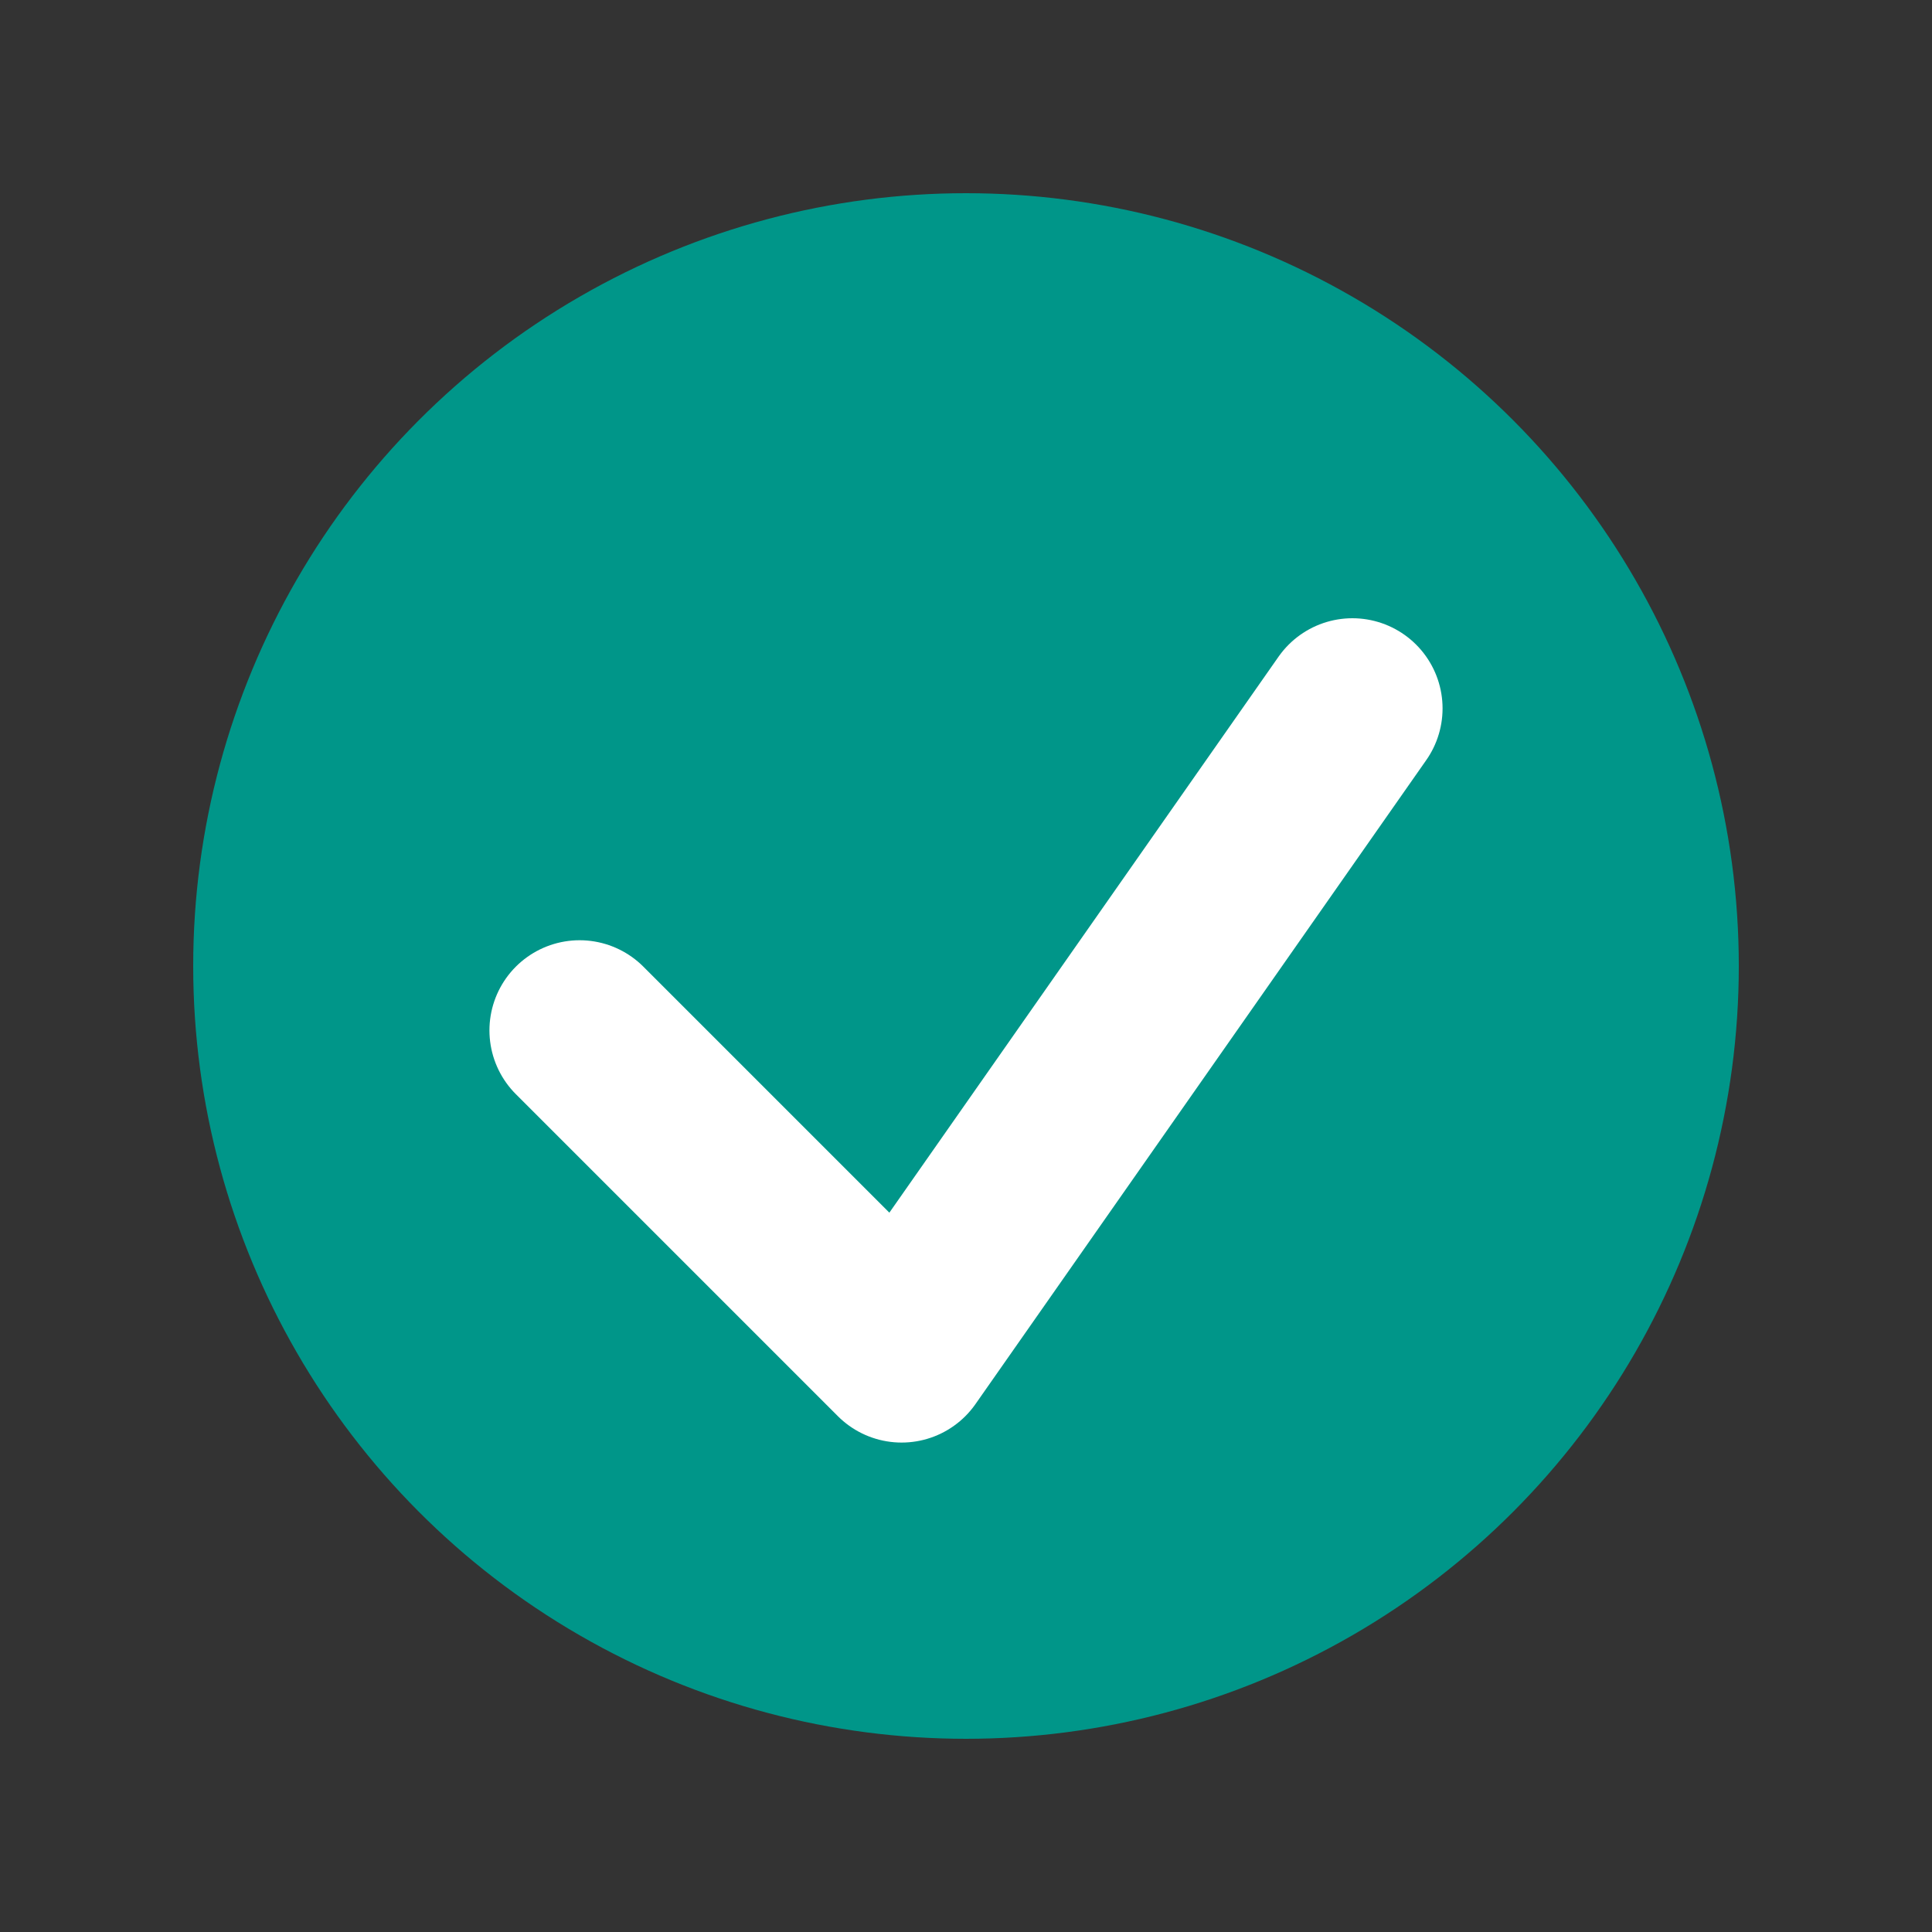
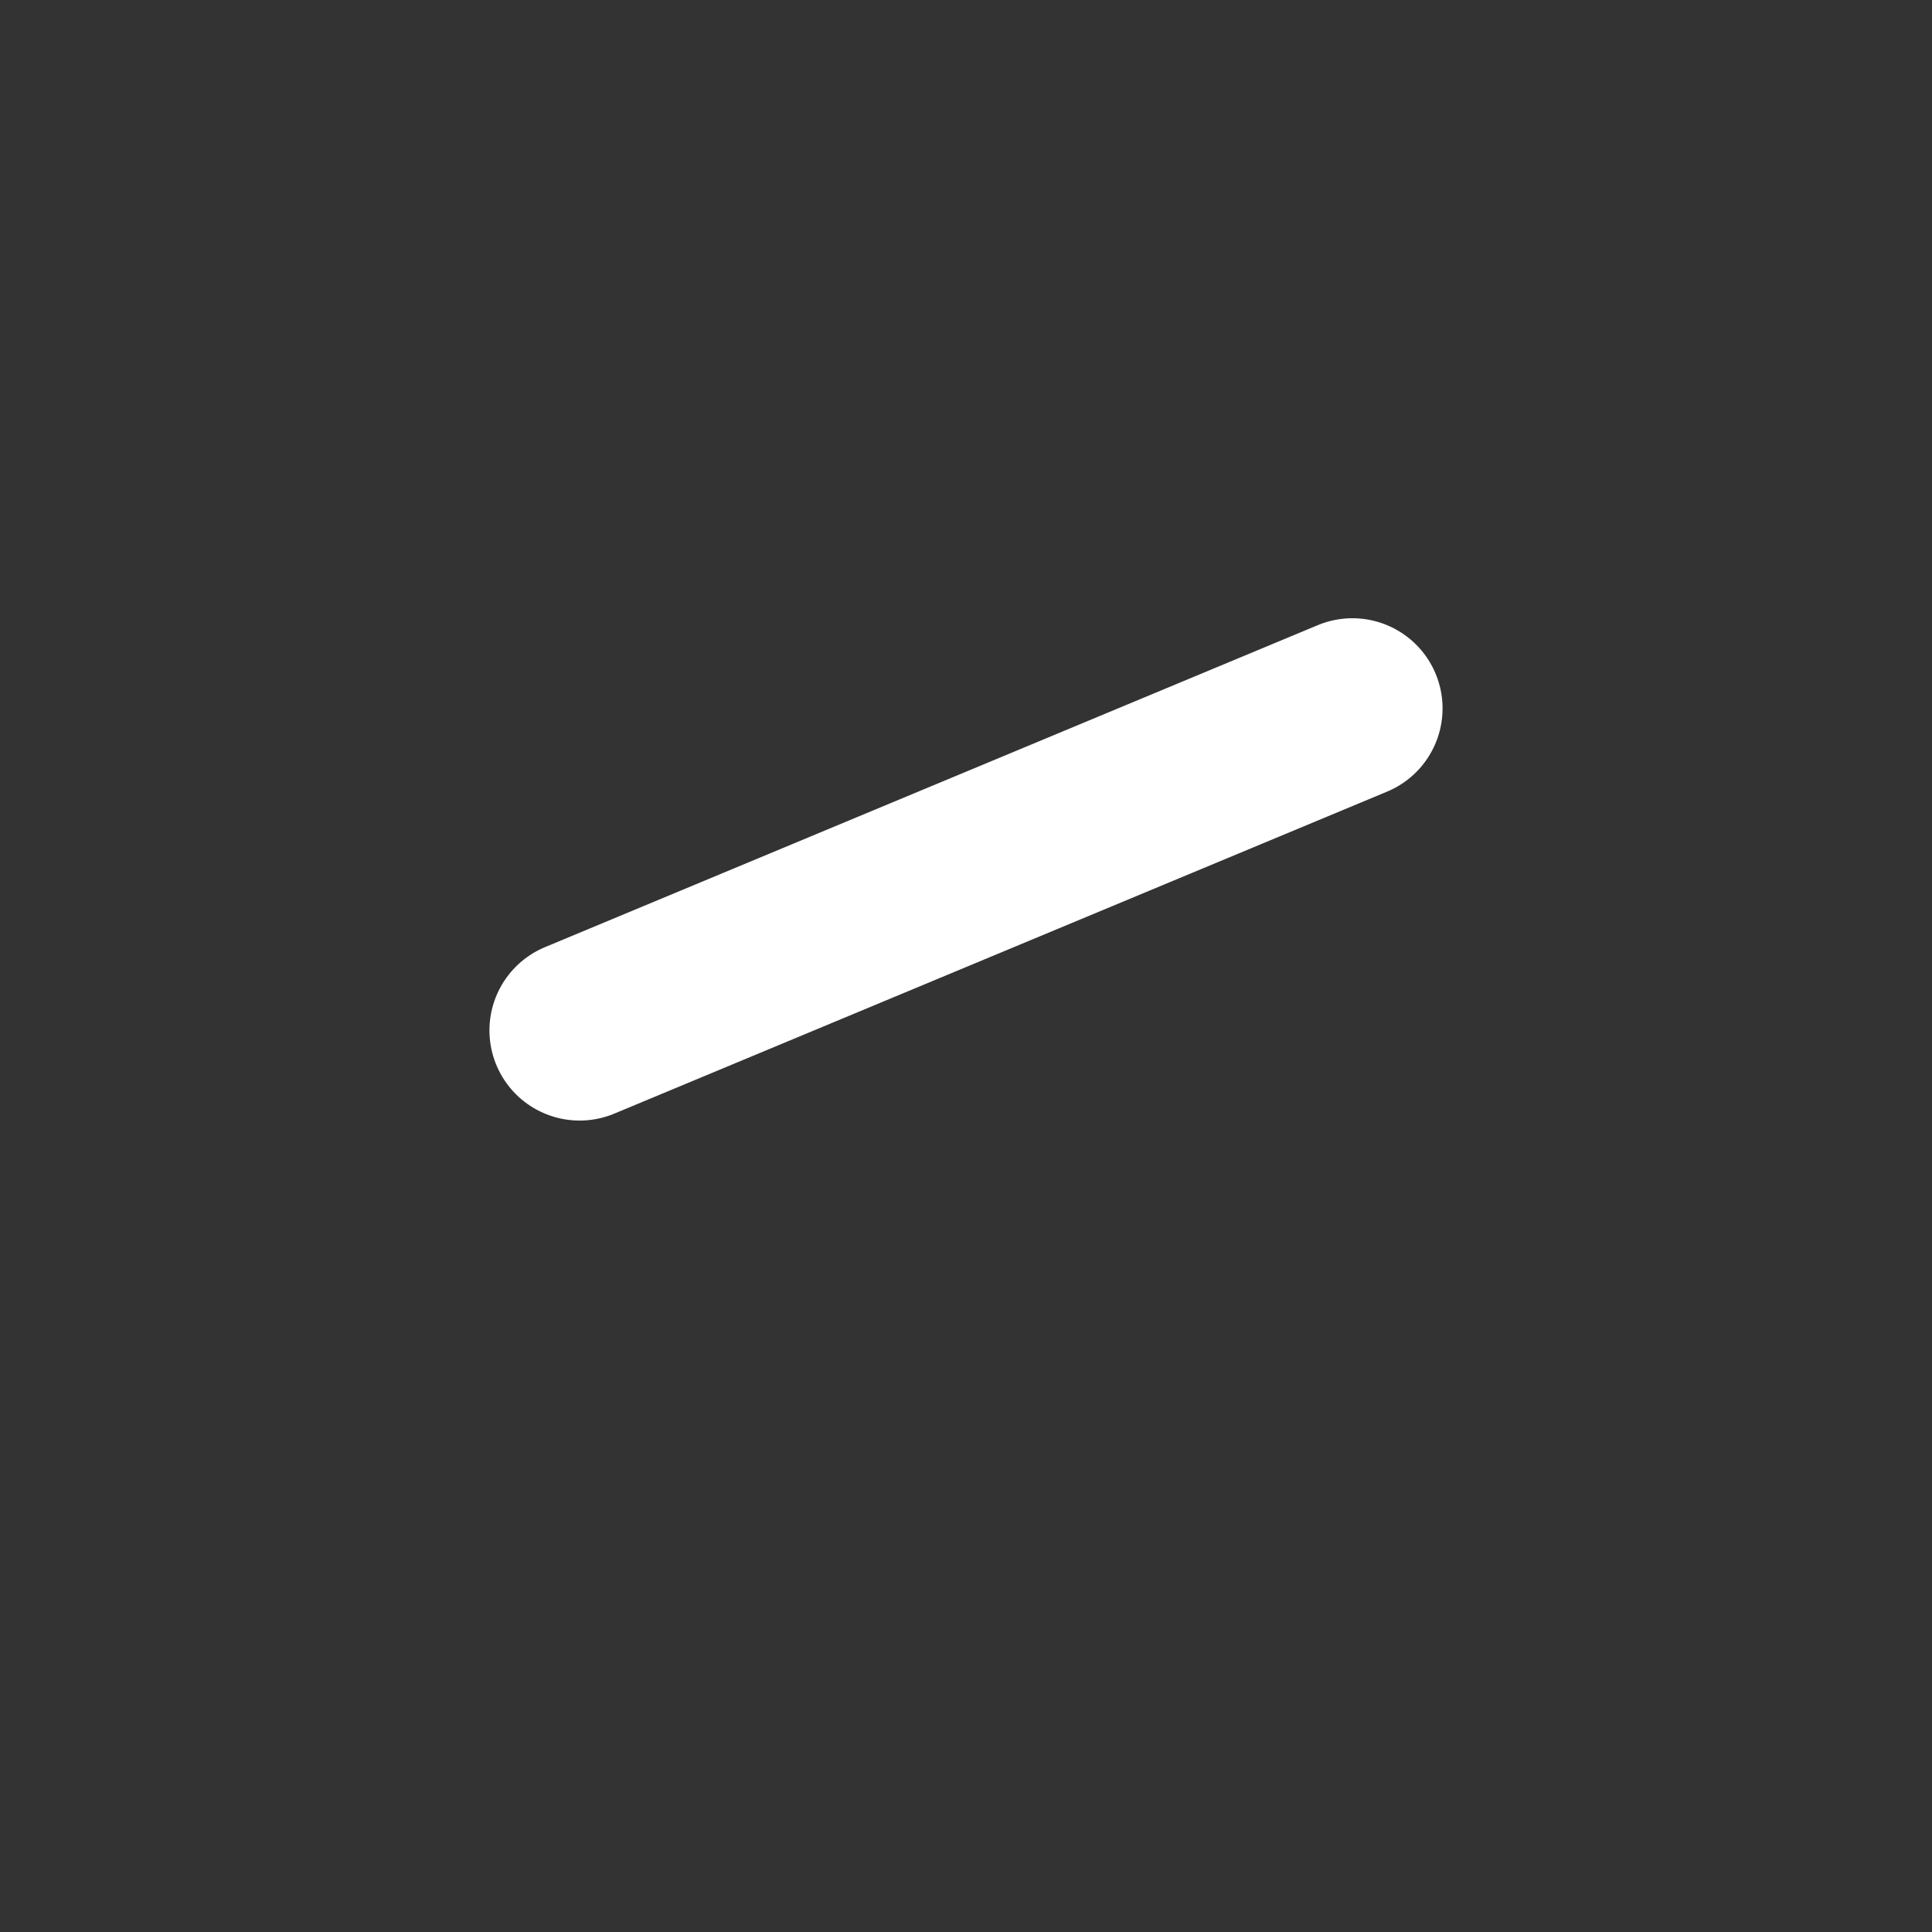
<svg xmlns="http://www.w3.org/2000/svg" width="300" height="300" viewBox="0 0 300 300" role="img" aria-labelledby="title desc">
  <rect x="0" y="0" width="300" height="300" fill="#333333" stroke="none" />
  <title id="title">evalo icon</title>
  <desc id="desc">A teal circle with a white checkmark.</desc>
-   <circle cx="150" cy="150" r="120" fill="#009689" />
-   <path d="M 90 160 L 140 210 L 210 110" fill="none" stroke="#ffffff" stroke-width="28" stroke-linecap="round" stroke-linejoin="round" />
+   <path d="M 90 160 L 210 110" fill="none" stroke="#ffffff" stroke-width="28" stroke-linecap="round" stroke-linejoin="round" />
</svg>